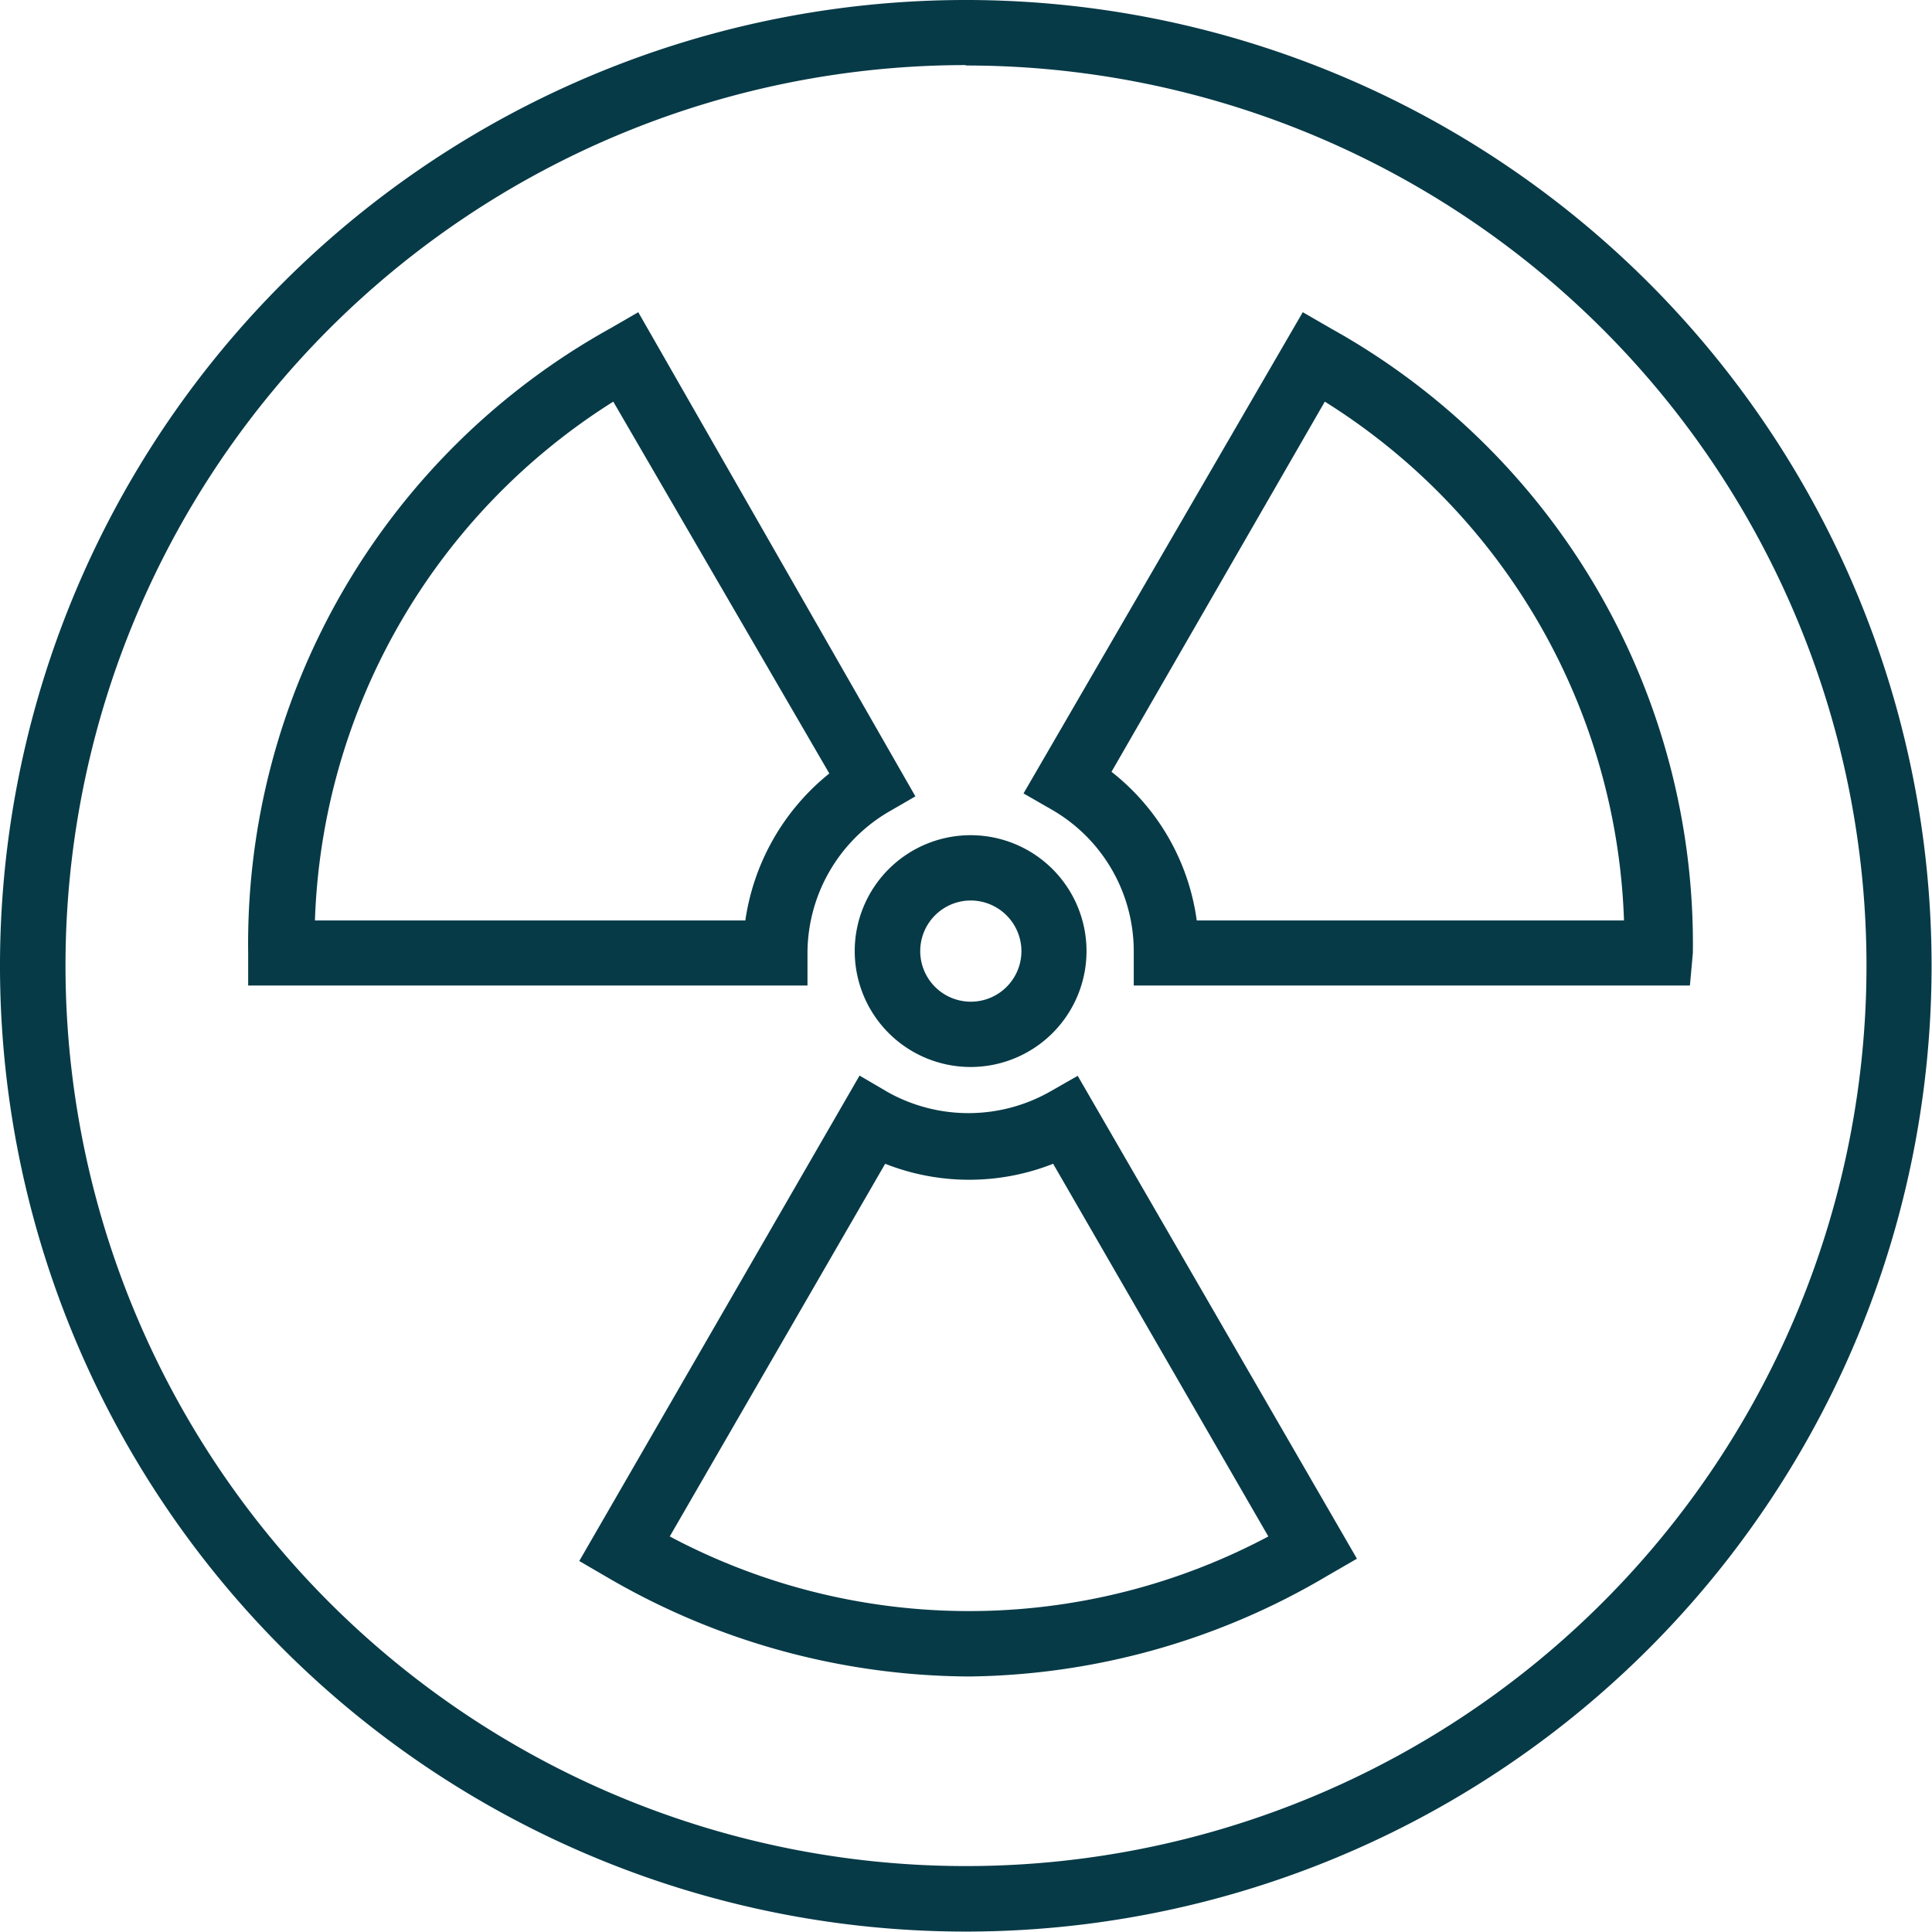
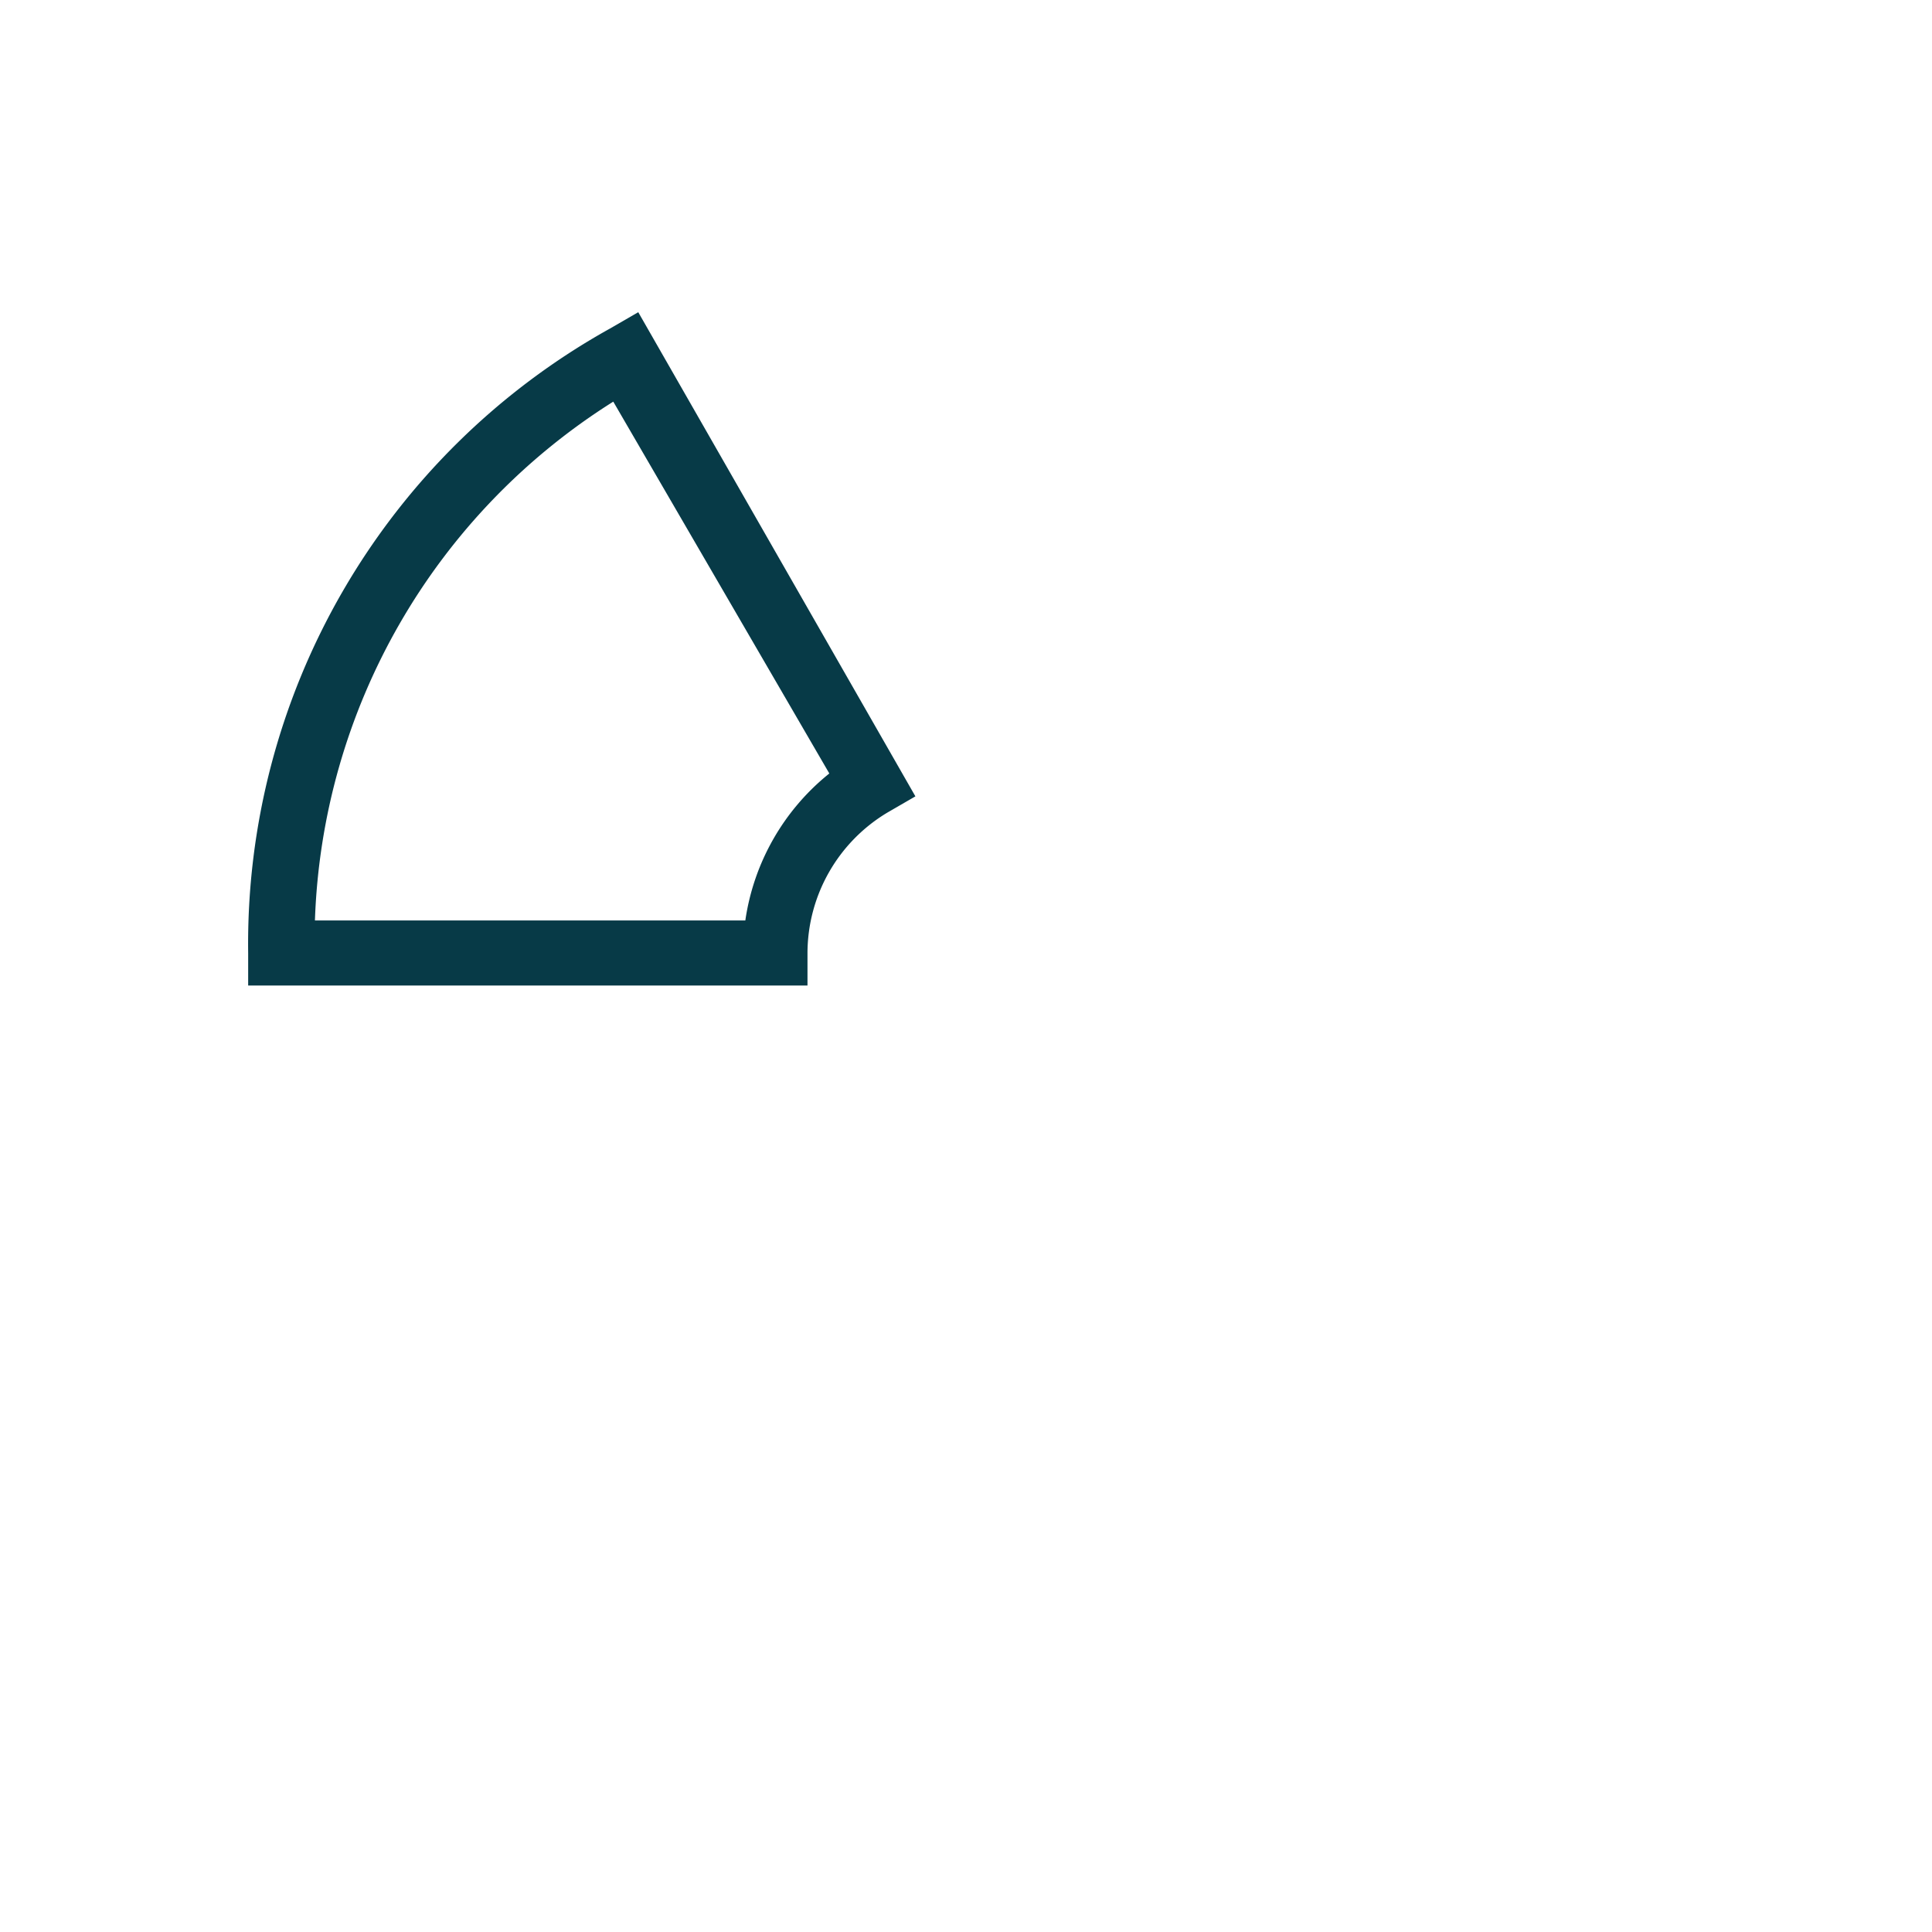
<svg xmlns="http://www.w3.org/2000/svg" viewBox="0 0 92.02 92.02">
-   <path d="M46,92A46,46,0,1,1,92,46h0A46,46,0,0,1,46,92Zm0-88.9A42.89,42.89,0,1,0,88.9,46,42.89,42.89,0,0,0,46,3.12Z" style="fill:#073a47" />
  <path d="M36.91,46.94H11.82V45.39A33.53,33.53,0,0,1,29.05,15.65l1.35-.78L43.6,37.93l-1.33.77a7.82,7.82,0,0,0-3.81,6.69v1.55ZM15,43.84h20.5a11,11,0,0,1,4-7L29.21,19.13A30.4,30.4,0,0,0,15,43.84Z" style="fill:#073a47" />
-   <path d="M46.16,79.85a34.45,34.45,0,0,1-17.23-4.72l-1.34-.78L40.94,51.23l1.35.79A7.88,7.88,0,0,0,50,52l1.33-.76,13.3,23-1.35.78A34.21,34.21,0,0,1,46.16,79.85ZM31.9,73.18a30.36,30.36,0,0,0,28.51,0L50.16,55.43a10.89,10.89,0,0,1-8,0Z" style="fill:#073a47" />
-   <path d="M80.49,46.94H54V45.3a7.78,7.78,0,0,0-3.91-6.74l-1.34-.77,13.3-22.92,1.35.78A33.53,33.53,0,0,1,80.63,45.39ZM57,43.84H77.35A30.35,30.35,0,0,0,63.1,19.13L52.94,36.76A10.85,10.85,0,0,1,57,43.84Z" style="fill:#073a47" />
-   <path d="M46.23,50.82a5.52,5.52,0,1,1,5.52-5.52,5.52,5.52,0,0,1-5.52,5.52Zm0-7.93a2.41,2.41,0,1,0,2.42,2.41h0A2.42,2.42,0,0,0,46.23,42.89Z" style="fill:#073a47" />
</svg>